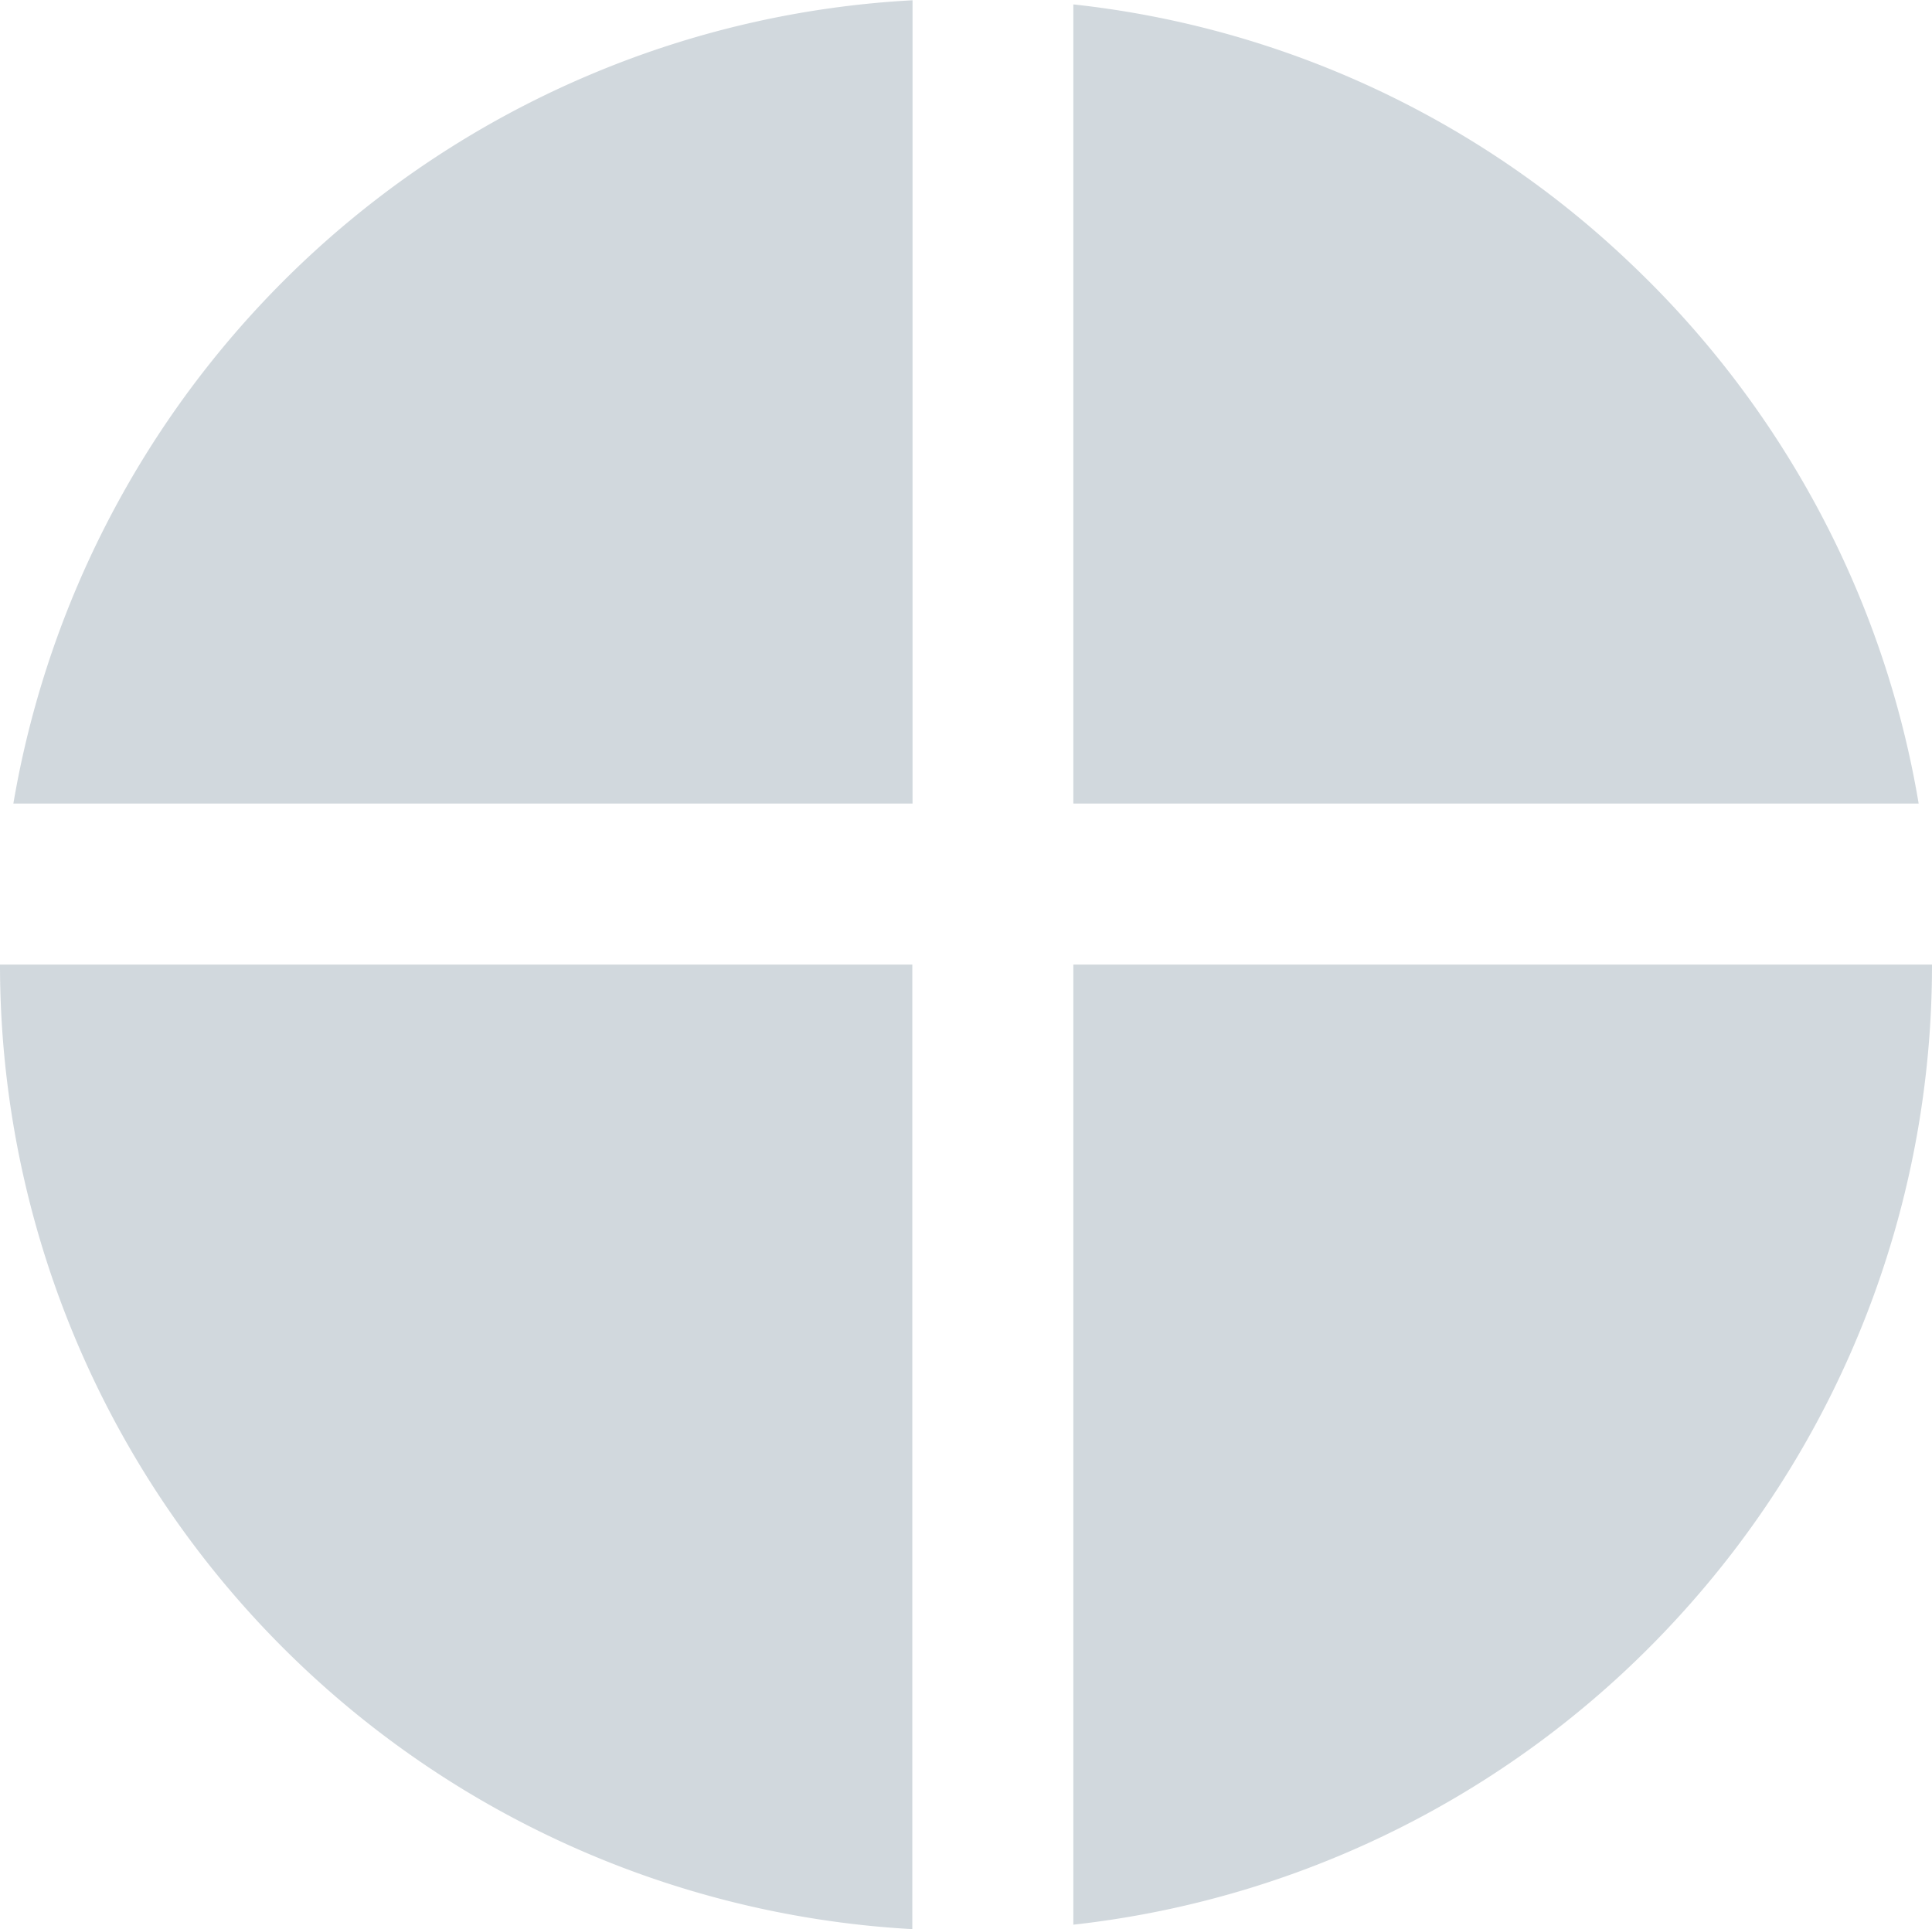
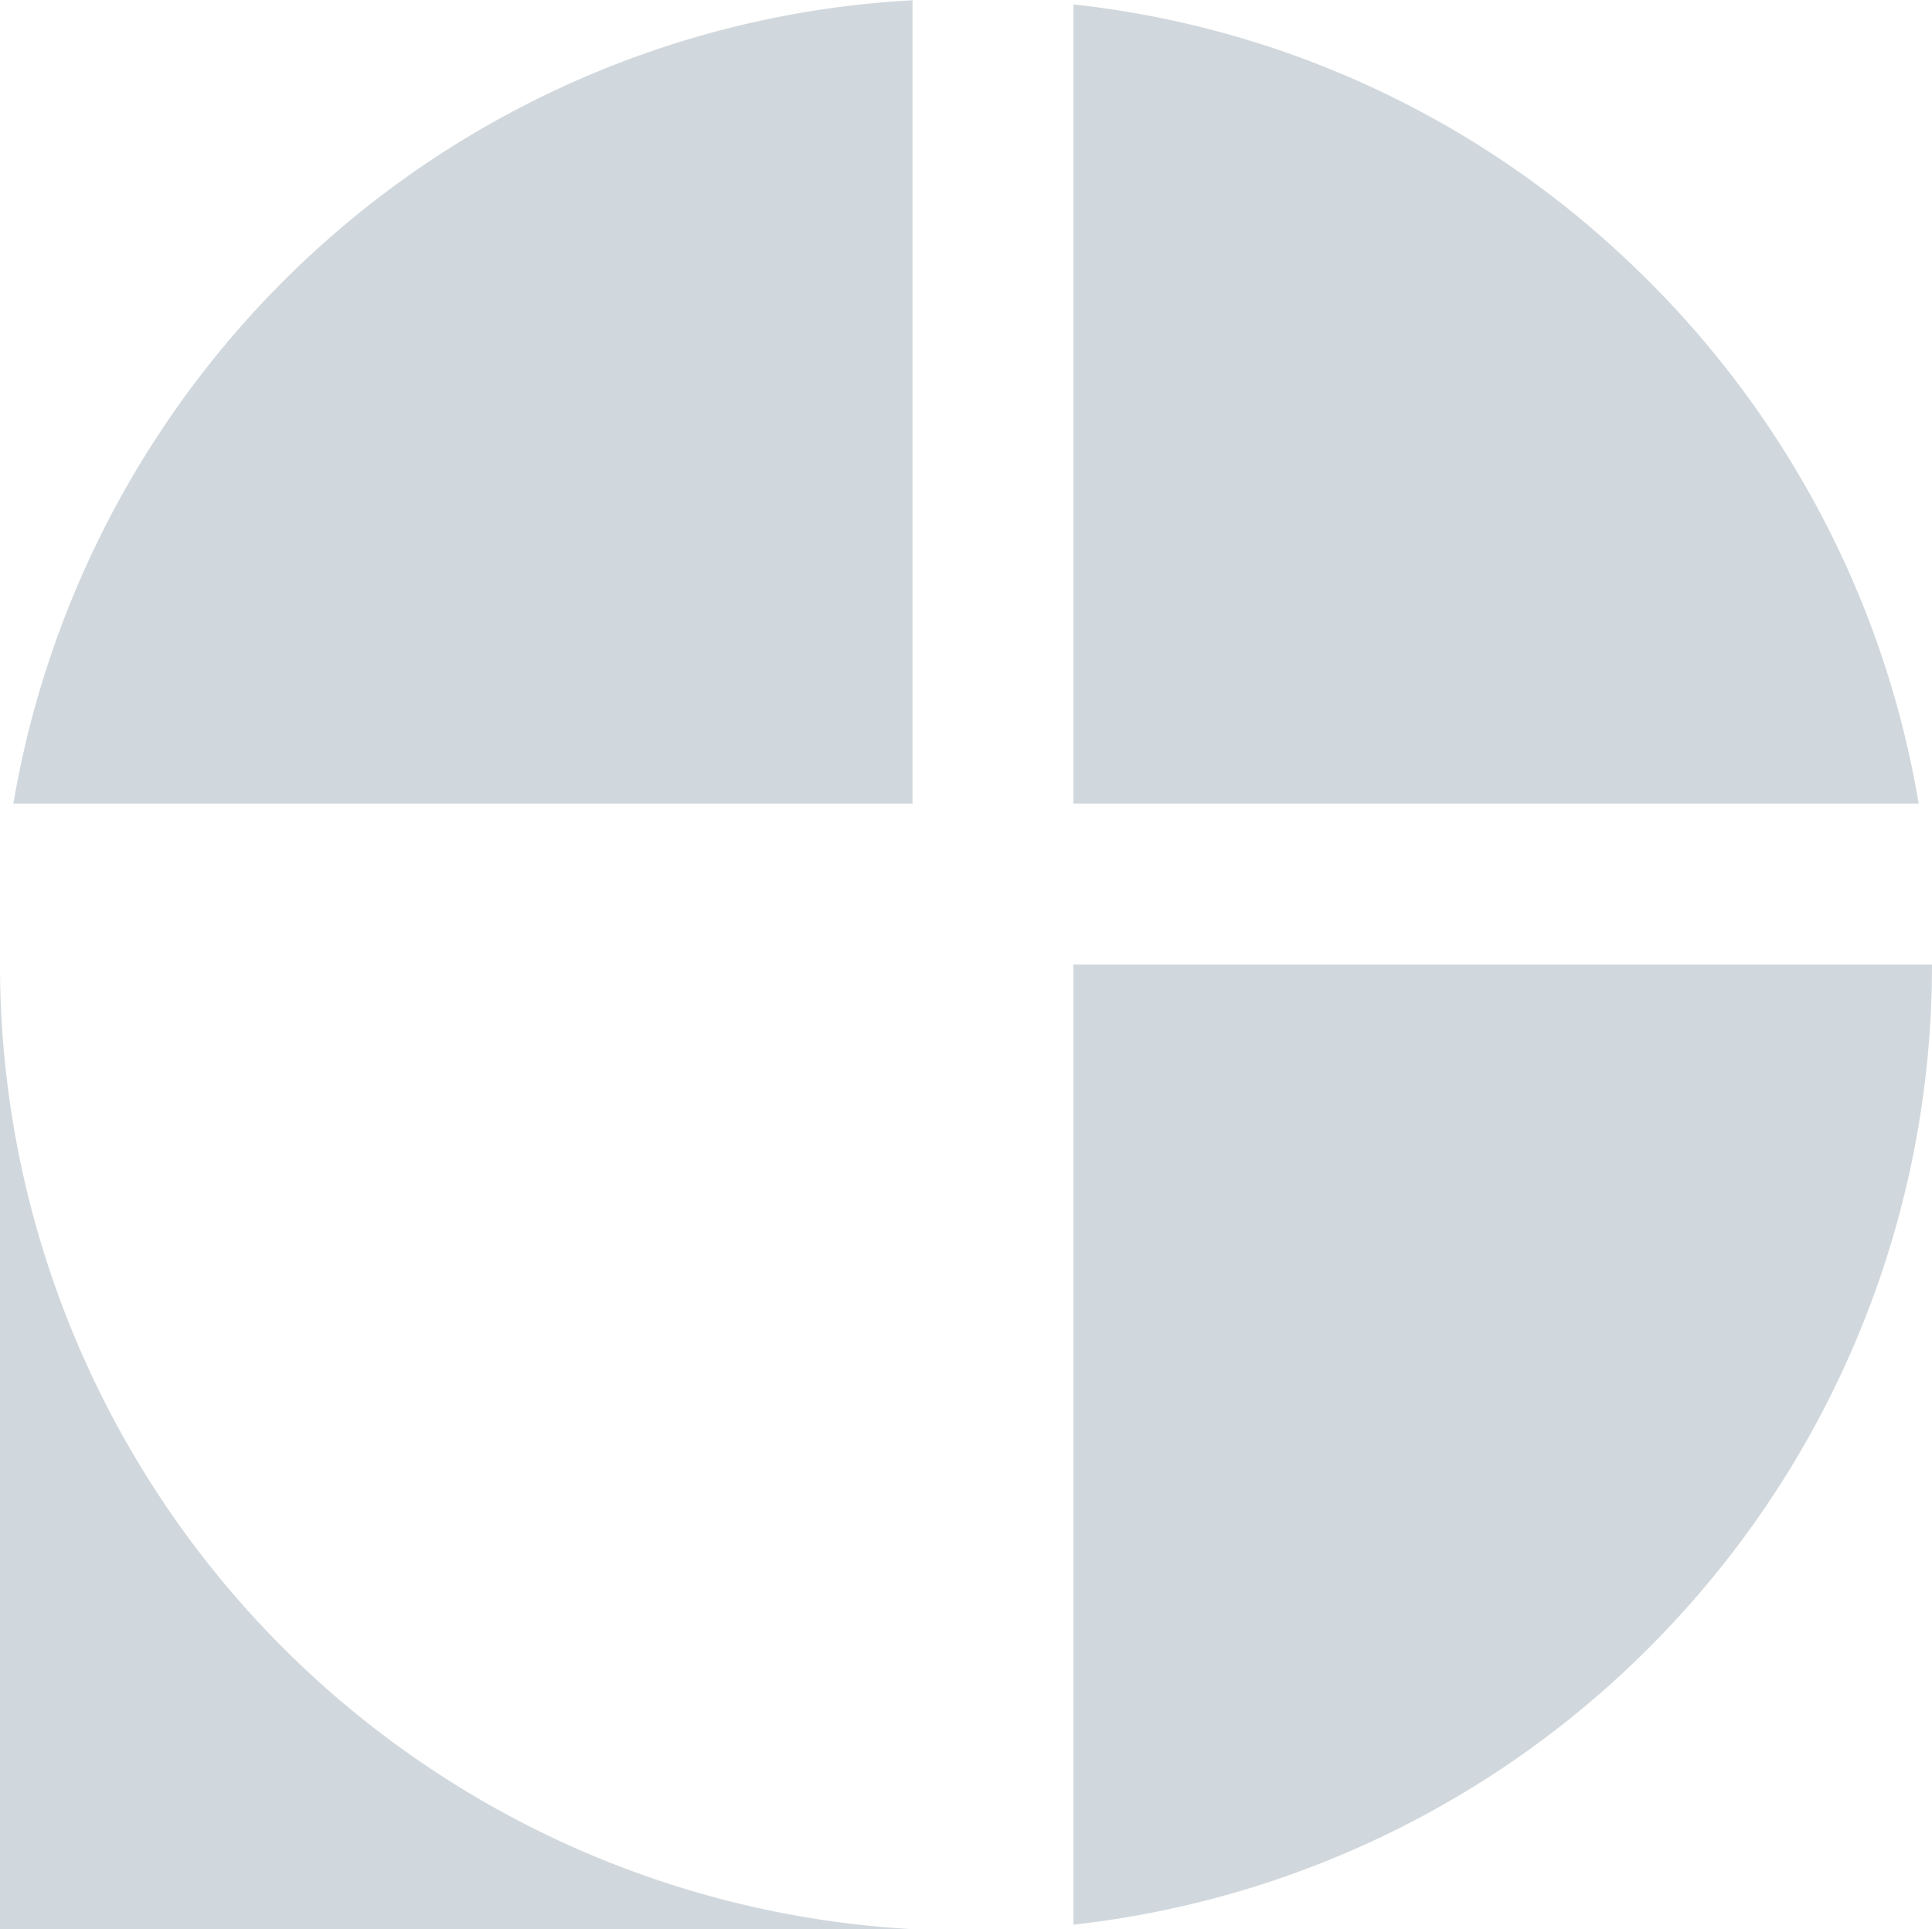
<svg xmlns="http://www.w3.org/2000/svg" width="36" height="35.945" viewBox="0 0 36 35.945">
-   <path id="Subtraction_1" data-name="Subtraction 1" d="M2737-2002.027h0A18,18,0,0,1,2720-2020h17v17.972Zm3-.083h0V-2020h16a17.962,17.962,0,0,1-4.625,12.046A17.959,17.959,0,0,1,2740-2002.11ZM2755.751-2023H2740v-14.89a17.822,17.822,0,0,1,10.383,4.826,18.037,18.037,0,0,1,3.476,4.542,17.86,17.86,0,0,1,1.892,5.52ZM2737-2023h-16.751a18.048,18.048,0,0,1,5.716-10.384,17.968,17.968,0,0,1,5.039-3.2,17.887,17.887,0,0,1,6-1.383V-2023Z" transform="translate(-2720 2037.972)" fill="#002843" opacity="0.18" />
+   <path id="Subtraction_1" data-name="Subtraction 1" d="M2737-2002.027h0A18,18,0,0,1,2720-2020v17.972Zm3-.083h0V-2020h16a17.962,17.962,0,0,1-4.625,12.046A17.959,17.959,0,0,1,2740-2002.11ZM2755.751-2023H2740v-14.89a17.822,17.822,0,0,1,10.383,4.826,18.037,18.037,0,0,1,3.476,4.542,17.86,17.86,0,0,1,1.892,5.52ZM2737-2023h-16.751a18.048,18.048,0,0,1,5.716-10.384,17.968,17.968,0,0,1,5.039-3.2,17.887,17.887,0,0,1,6-1.383V-2023Z" transform="translate(-2720 2037.972)" fill="#002843" opacity="0.18" />
</svg>